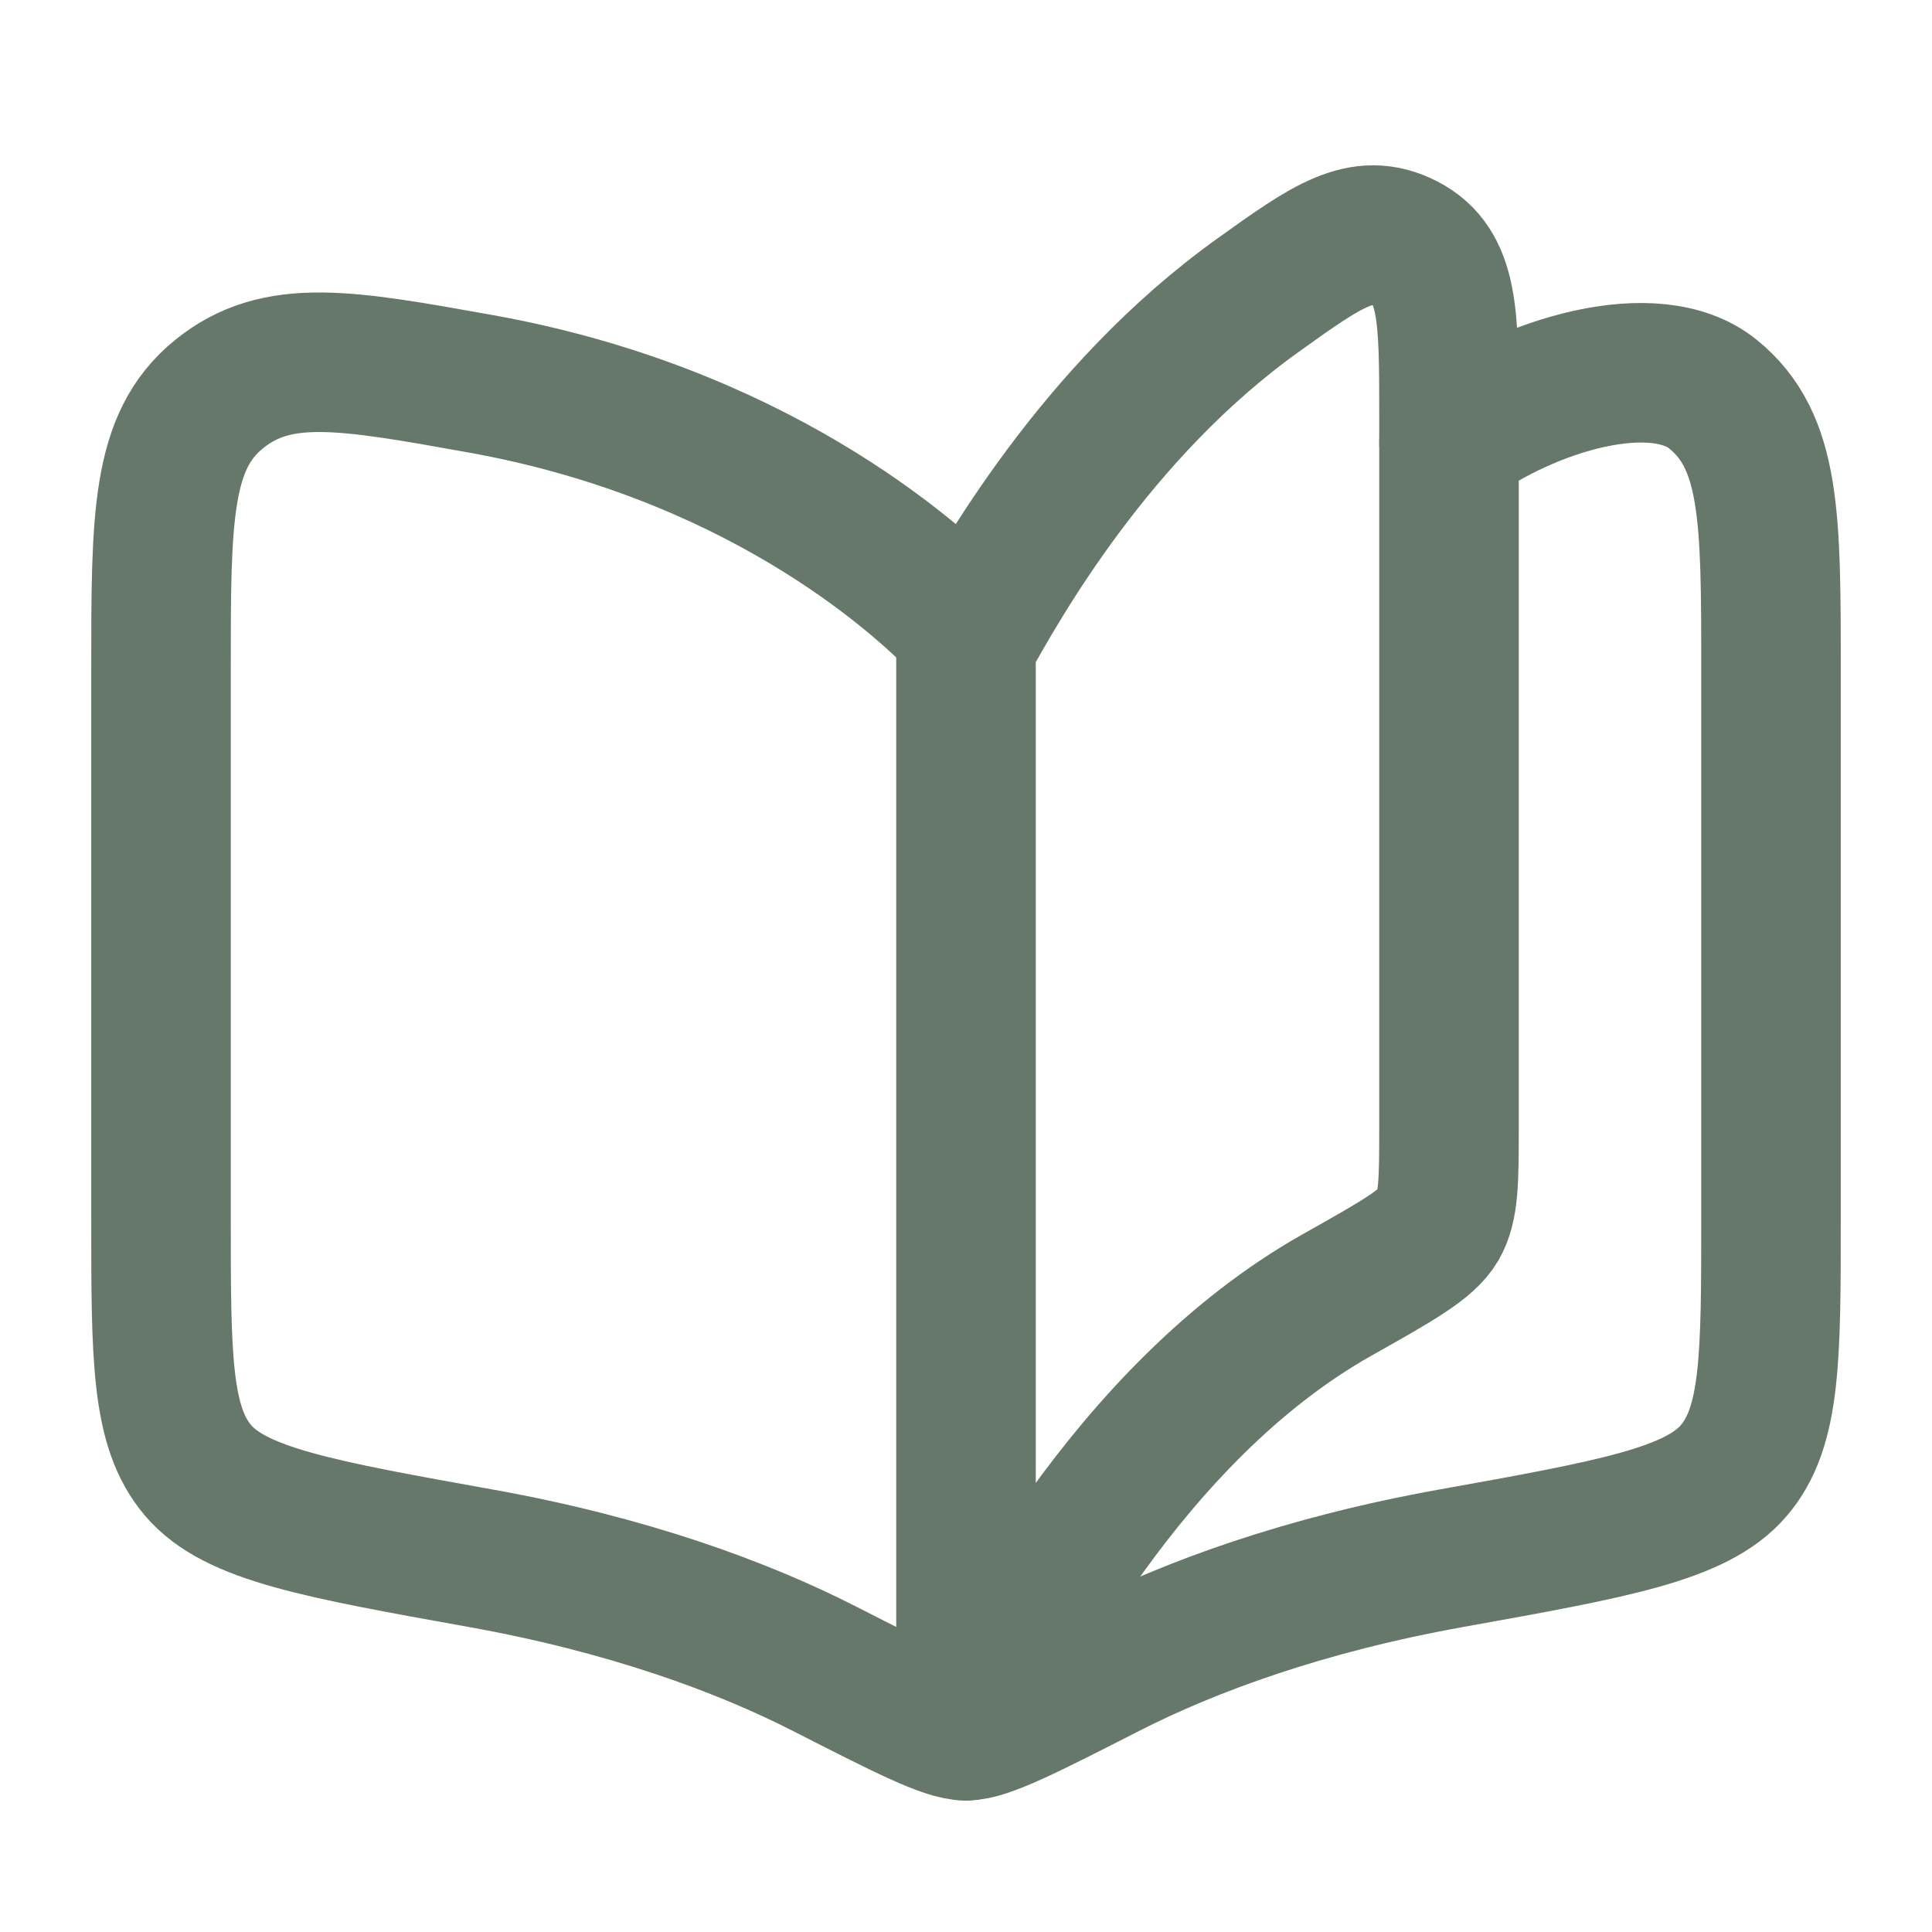
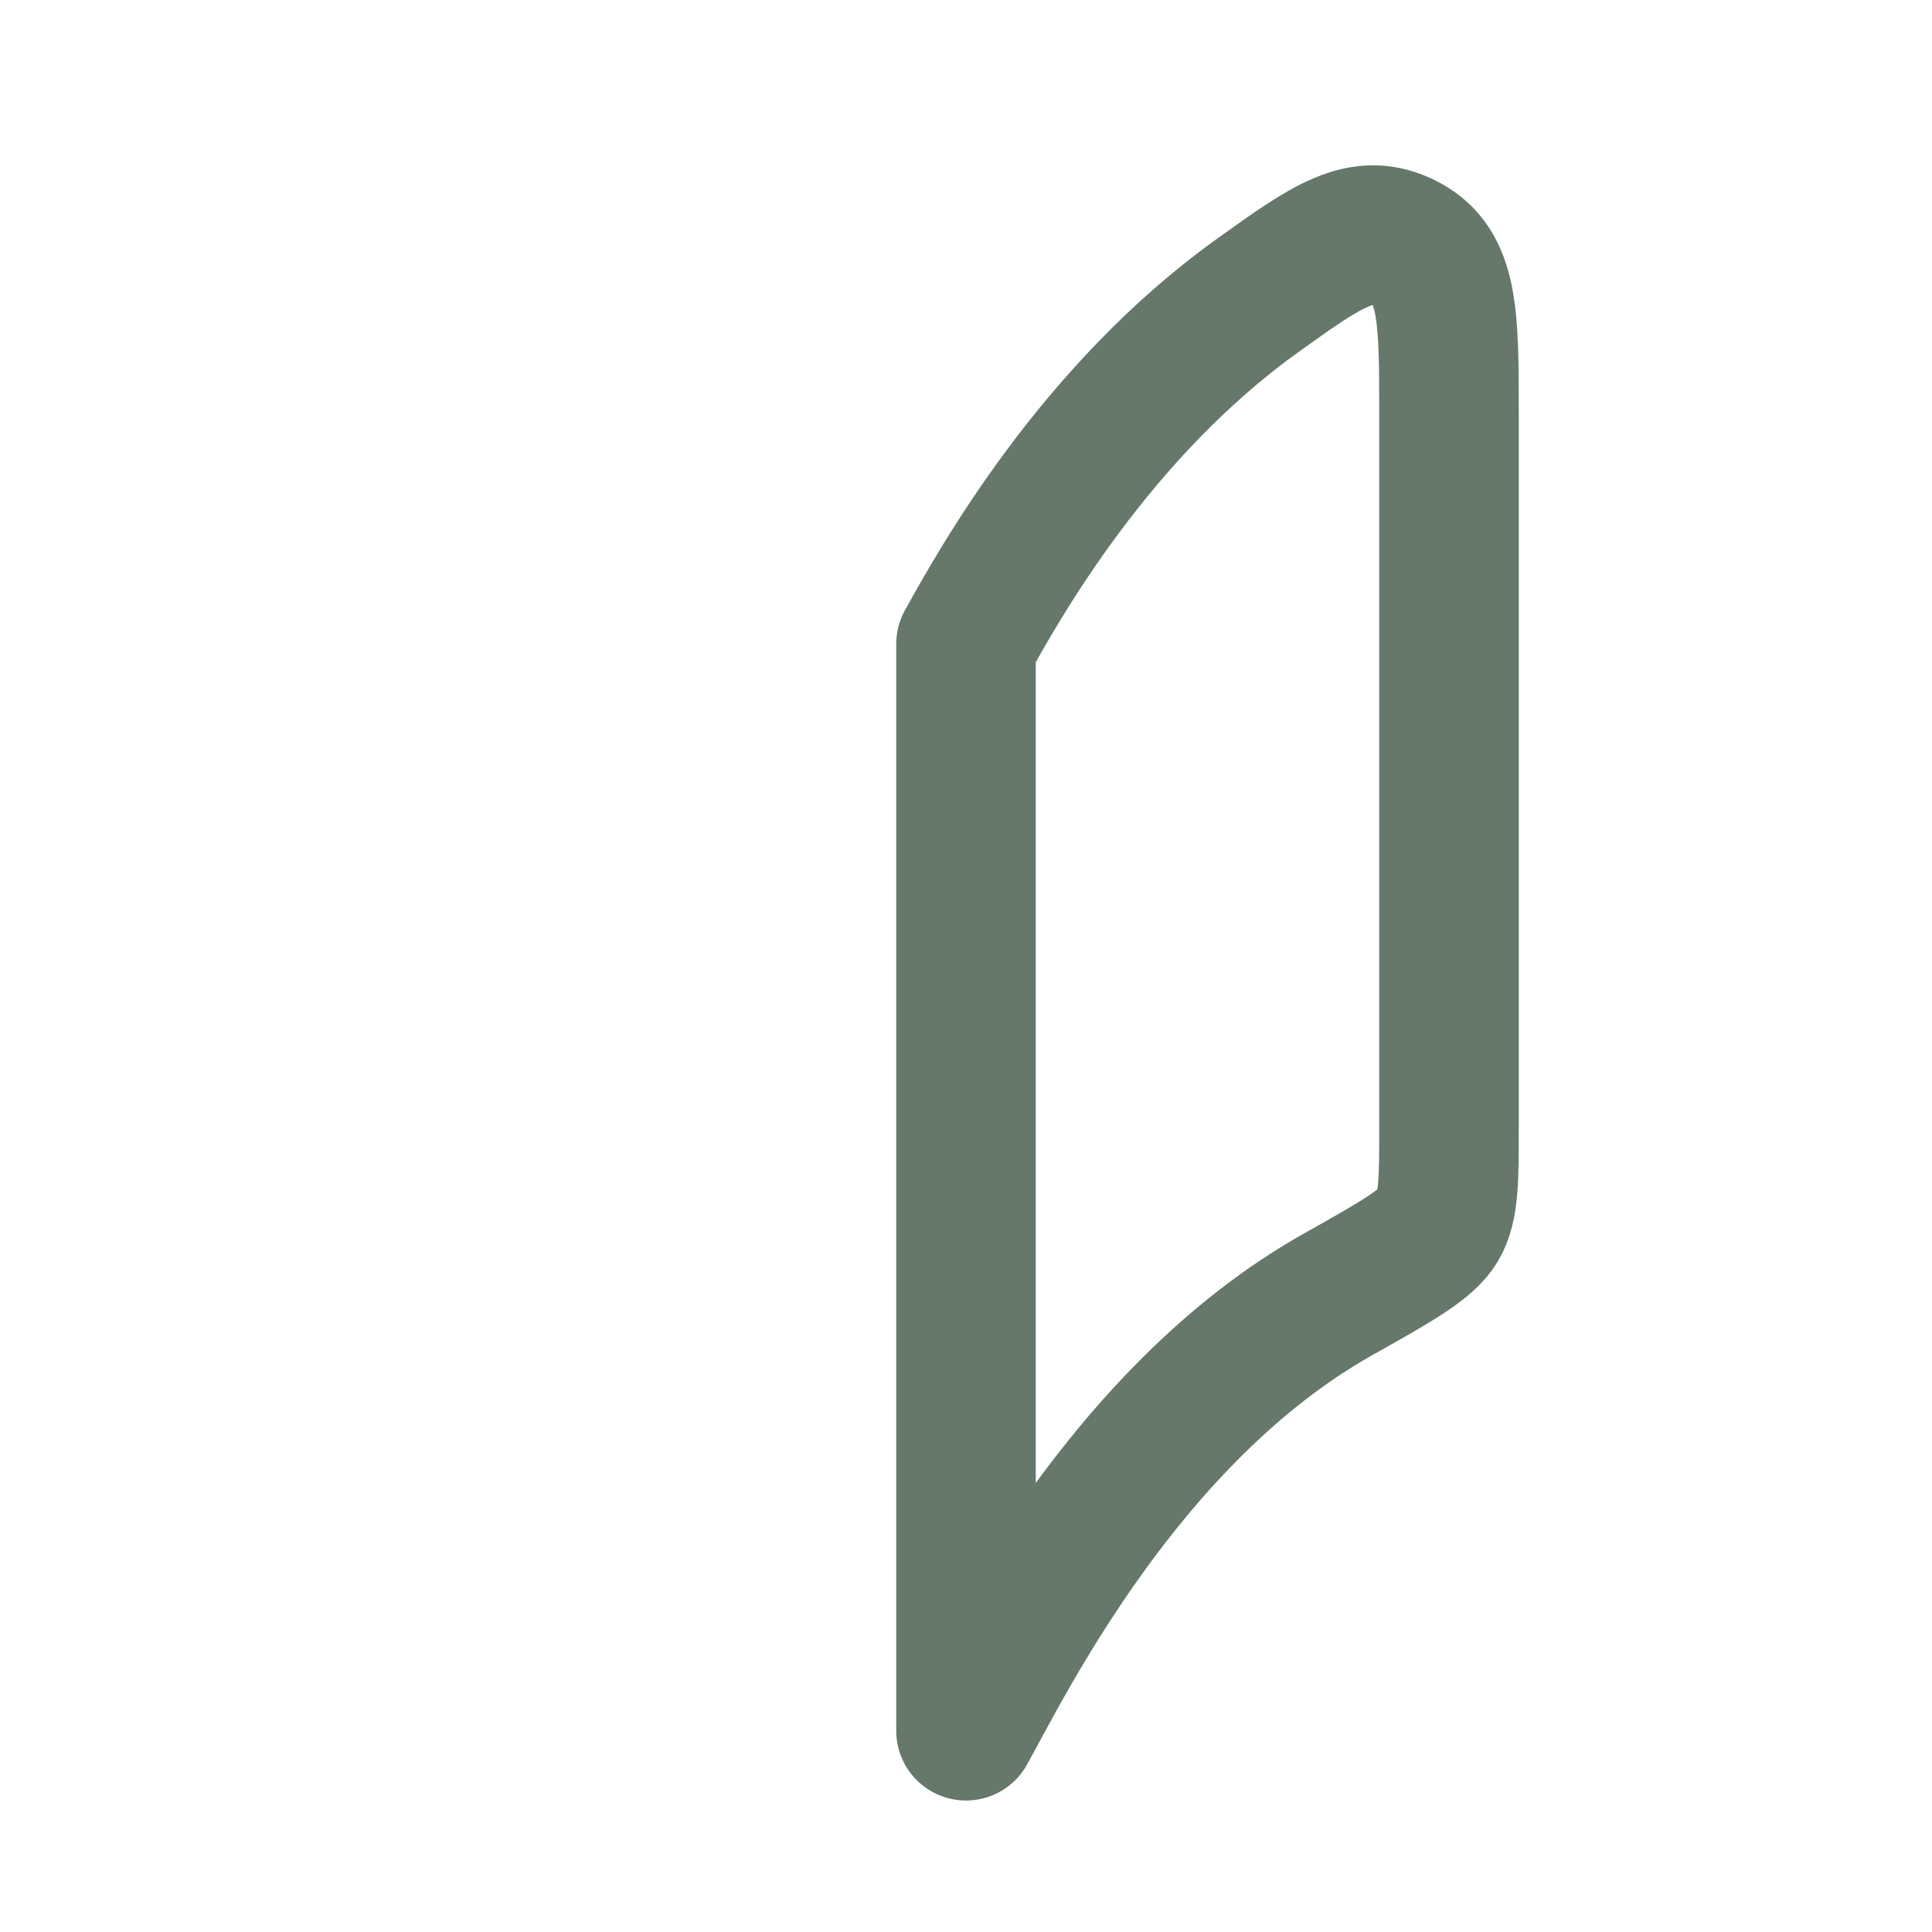
<svg xmlns="http://www.w3.org/2000/svg" width="18" height="18" viewBox="0 0 18 18" fill="none">
  <path d="M12.46 12.063C10.485 13.176 9.358 15.481 9 16.125V6C9.311 5.44 10.201 3.837 11.724 2.748C12.365 2.289 12.686 2.059 13.093 2.268C13.5 2.478 13.5 2.94 13.5 3.863V10.493C13.5 10.992 13.5 11.242 13.398 11.417C13.295 11.593 13.017 11.75 12.46 12.063Z" stroke="#657869" stroke-width="1.3" stroke-linecap="round" stroke-linejoin="round" />
-   <path d="M9 5.854C8.485 5.313 6.991 4.028 4.485 3.577C3.216 3.349 2.581 3.235 2.041 3.672C1.5 4.11 1.5 4.82 1.5 6.241V11.347C1.5 12.646 1.5 13.296 1.847 13.701C2.194 14.107 2.958 14.245 4.485 14.519C5.847 14.764 6.91 15.154 7.679 15.546C8.436 15.932 8.815 16.125 9 16.125C9.185 16.125 9.564 15.932 10.321 15.546C11.09 15.154 12.153 14.764 13.514 14.519C15.042 14.245 15.806 14.107 16.153 13.701C16.5 13.296 16.5 12.646 16.5 11.347V6.241C16.5 4.82 16.5 4.11 15.959 3.672C15.419 3.235 14.25 3.577 13.5 4.125" stroke="#657869" stroke-width="1.3" stroke-linecap="round" stroke-linejoin="round" />
</svg>